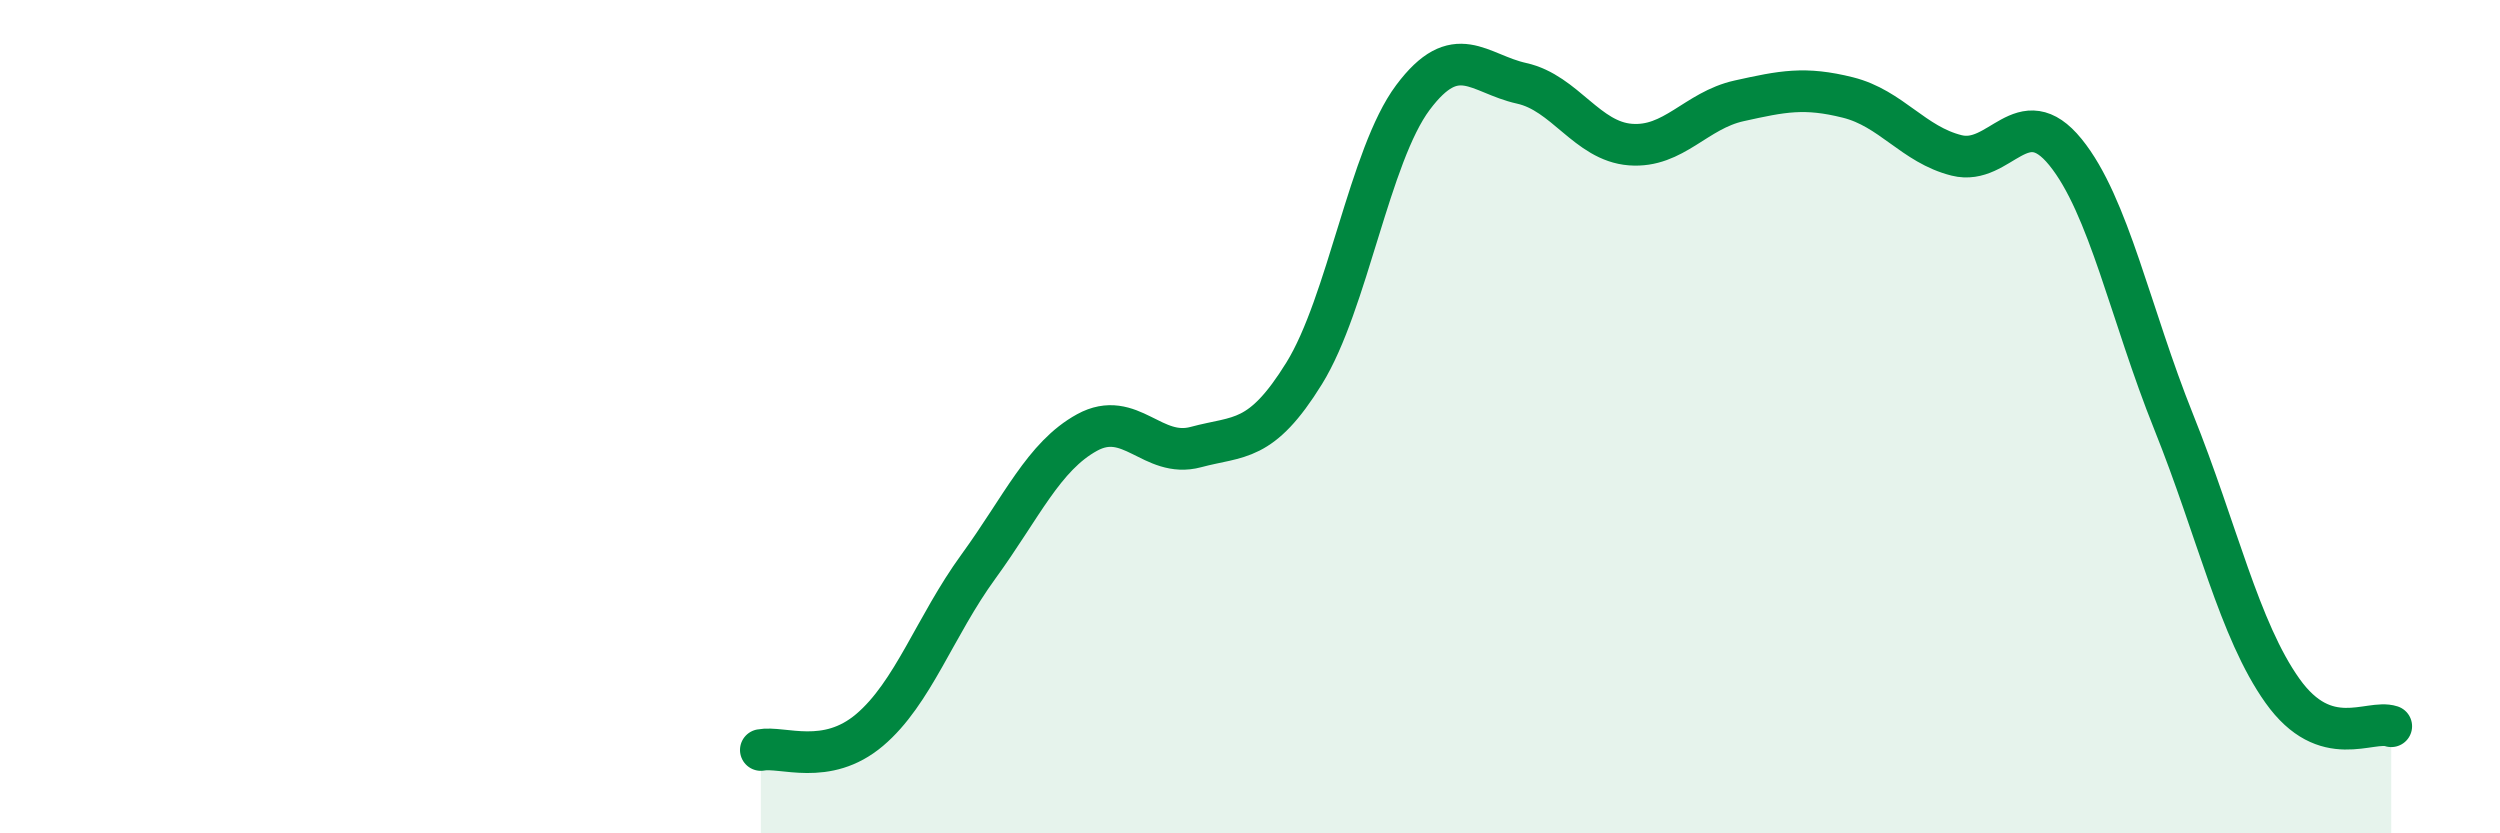
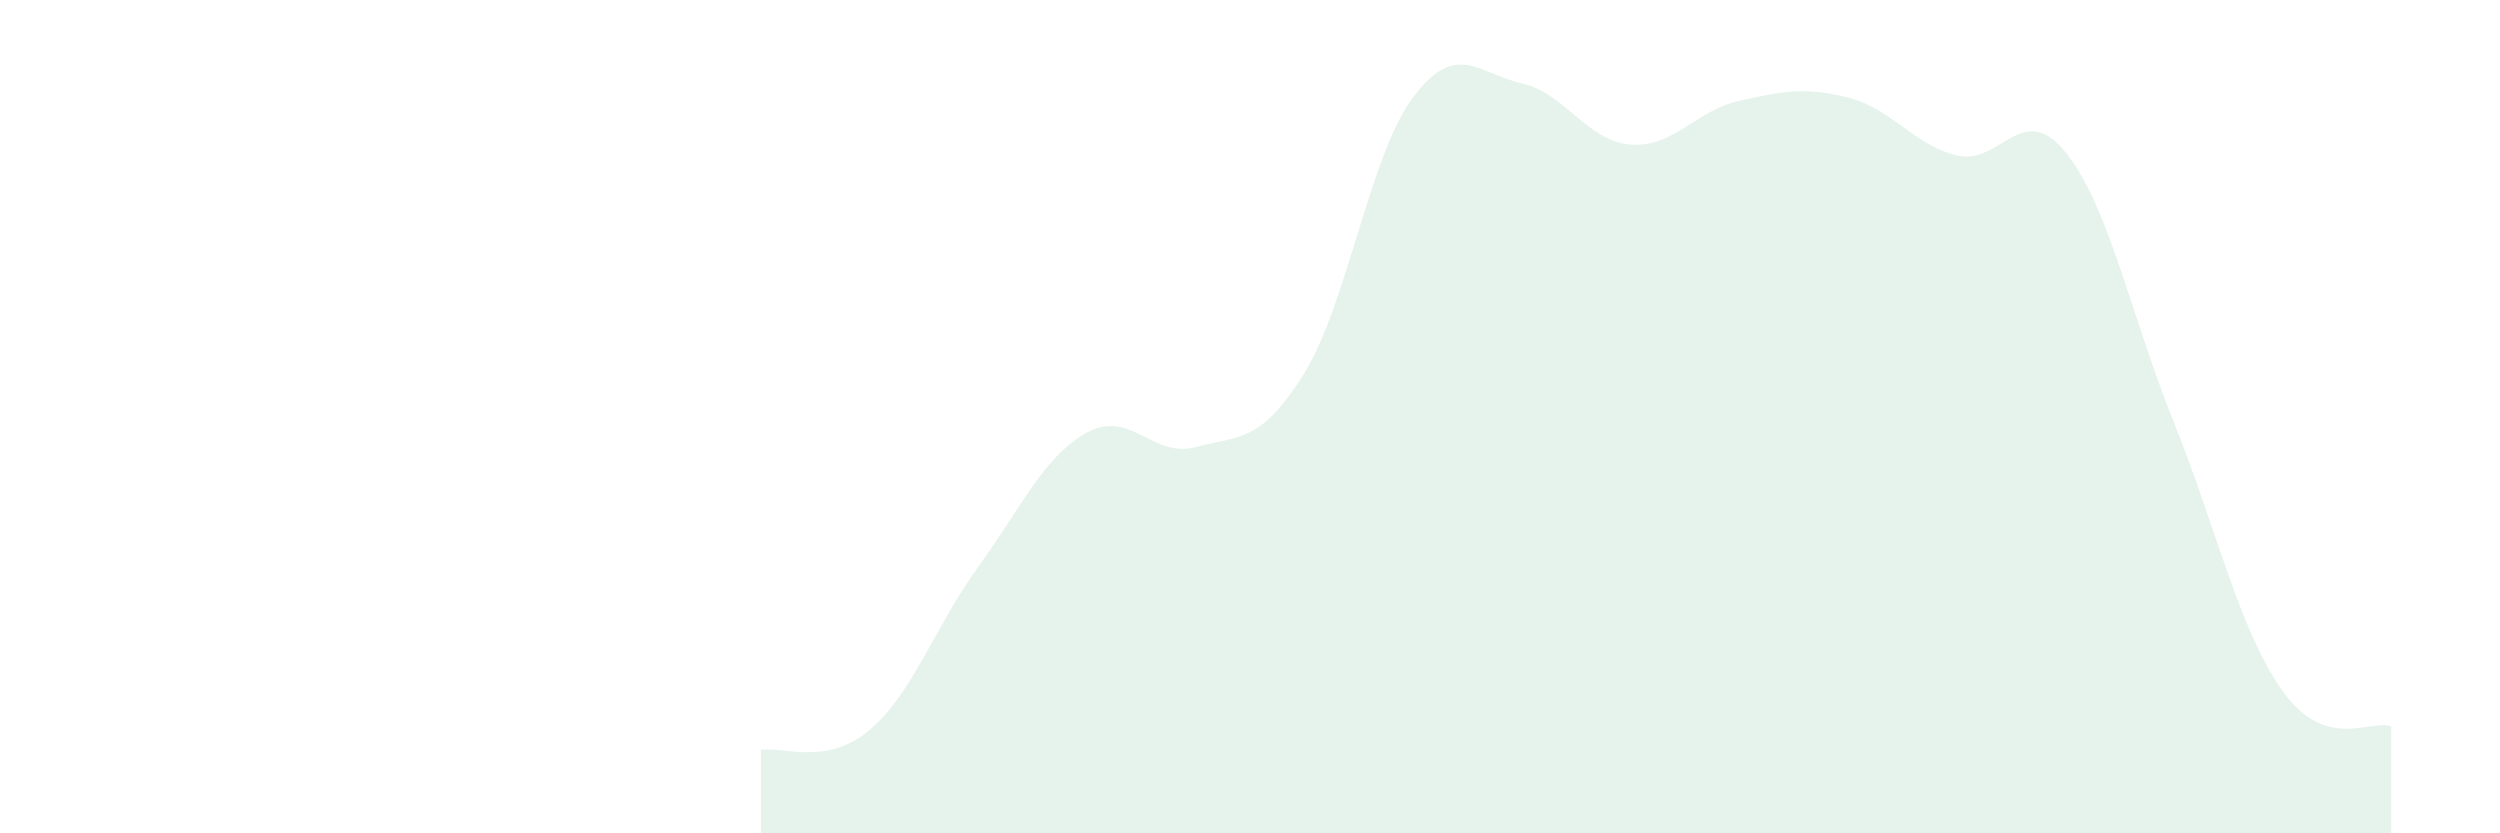
<svg xmlns="http://www.w3.org/2000/svg" width="60" height="20" viewBox="0 0 60 20">
  <path d="M 18.26,18 C 18.78,17.9 19.83,18.4 20.87,17.52 C 21.91,16.64 22.44,15.03 23.48,13.6 C 24.52,12.17 25.05,10.95 26.09,10.38 C 27.13,9.81 27.66,11.01 28.7,10.73 C 29.74,10.45 30.26,10.64 31.3,8.96 C 32.34,7.28 32.87,3.73 33.91,2.34 C 34.95,0.95 35.48,1.77 36.52,2 C 37.56,2.23 38.09,3.39 39.13,3.47 C 40.17,3.55 40.7,2.65 41.74,2.42 C 42.78,2.19 43.31,2.08 44.35,2.34 C 45.39,2.6 45.92,3.47 46.96,3.73 C 48,3.99 48.53,2.37 49.57,3.65 C 50.61,4.93 51.13,7.54 52.17,10.13 C 53.21,12.72 53.74,15.12 54.78,16.58 C 55.82,18.04 56.87,17.26 57.39,17.43L57.39 20L18.26 20Z" fill="#008740" opacity="0.1" stroke-linecap="round" stroke-linejoin="round" />
-   <path d="M 18.26,18 C 18.78,17.9 19.83,18.4 20.87,17.52 C 21.91,16.64 22.44,15.03 23.48,13.6 C 24.52,12.17 25.05,10.95 26.09,10.38 C 27.13,9.81 27.66,11.01 28.7,10.73 C 29.74,10.45 30.26,10.64 31.3,8.96 C 32.34,7.28 32.87,3.73 33.91,2.34 C 34.95,0.95 35.48,1.77 36.52,2 C 37.56,2.23 38.09,3.39 39.13,3.47 C 40.17,3.55 40.7,2.65 41.74,2.42 C 42.78,2.19 43.31,2.08 44.35,2.34 C 45.39,2.6 45.92,3.47 46.96,3.73 C 48,3.99 48.53,2.37 49.57,3.65 C 50.61,4.93 51.13,7.54 52.17,10.13 C 53.21,12.72 53.74,15.12 54.78,16.58 C 55.82,18.04 56.87,17.26 57.39,17.43" stroke="#008740" stroke-width="1" fill="none" stroke-linecap="round" stroke-linejoin="round" />
</svg>